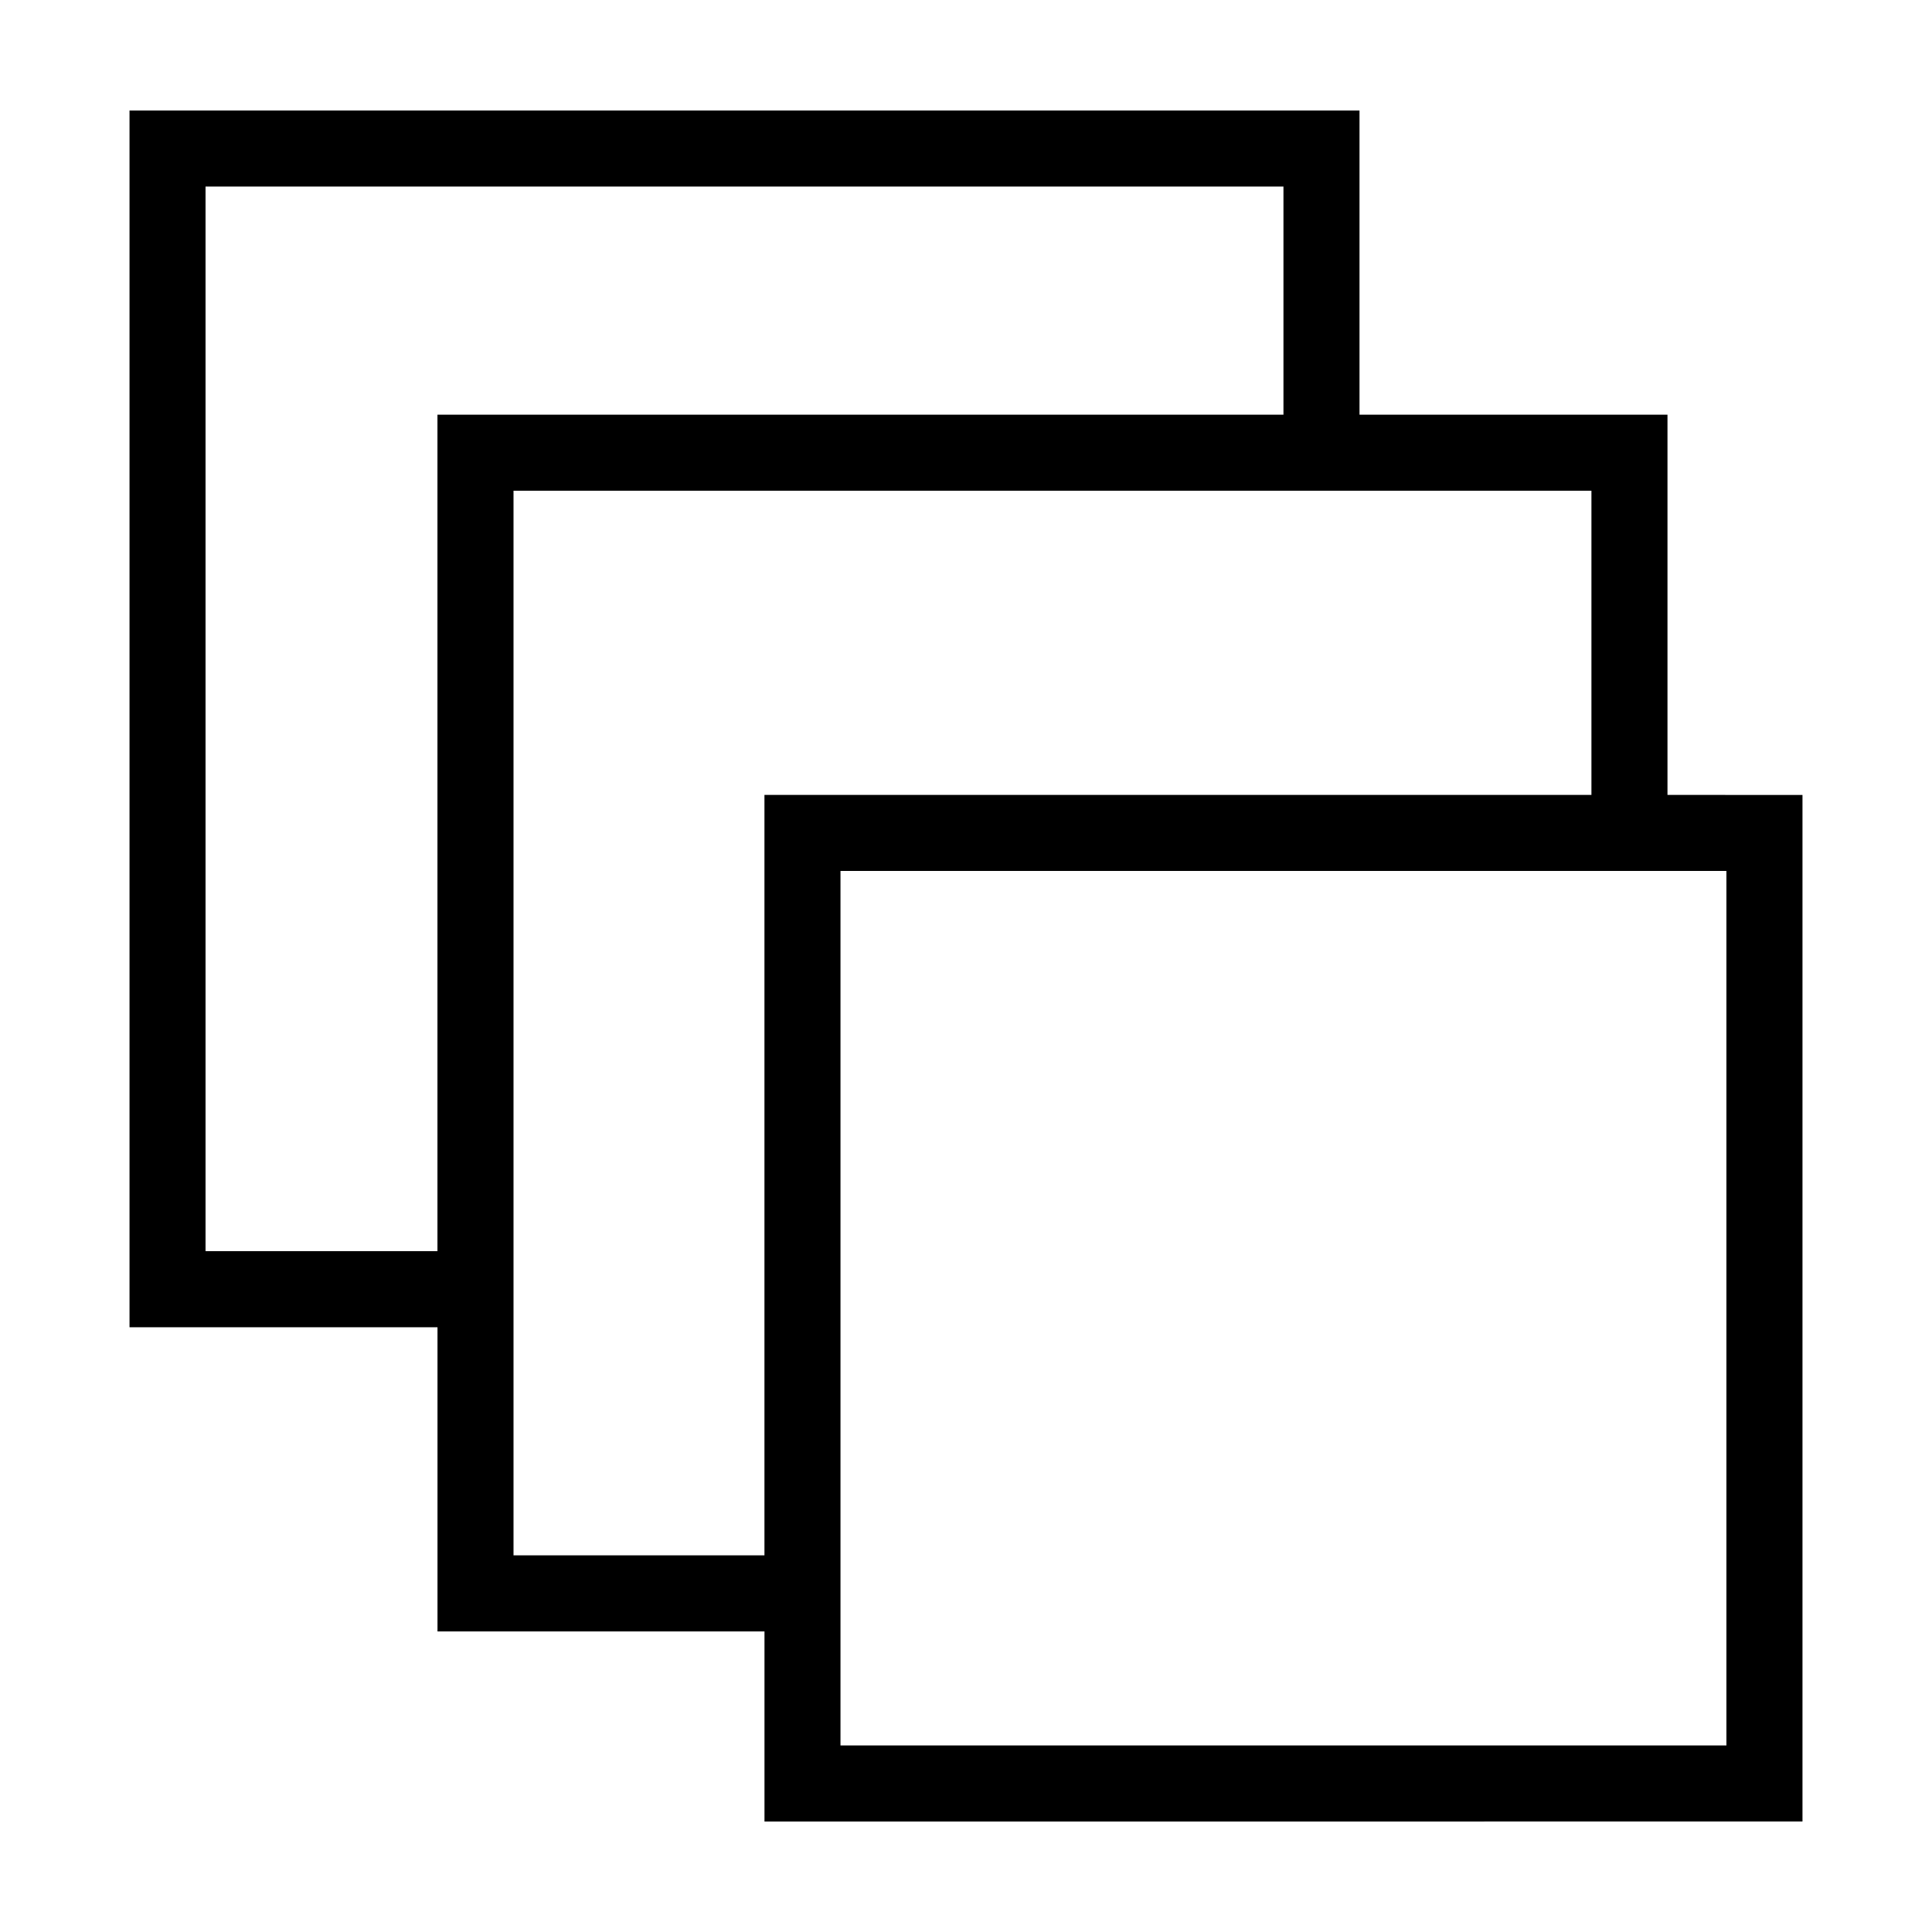
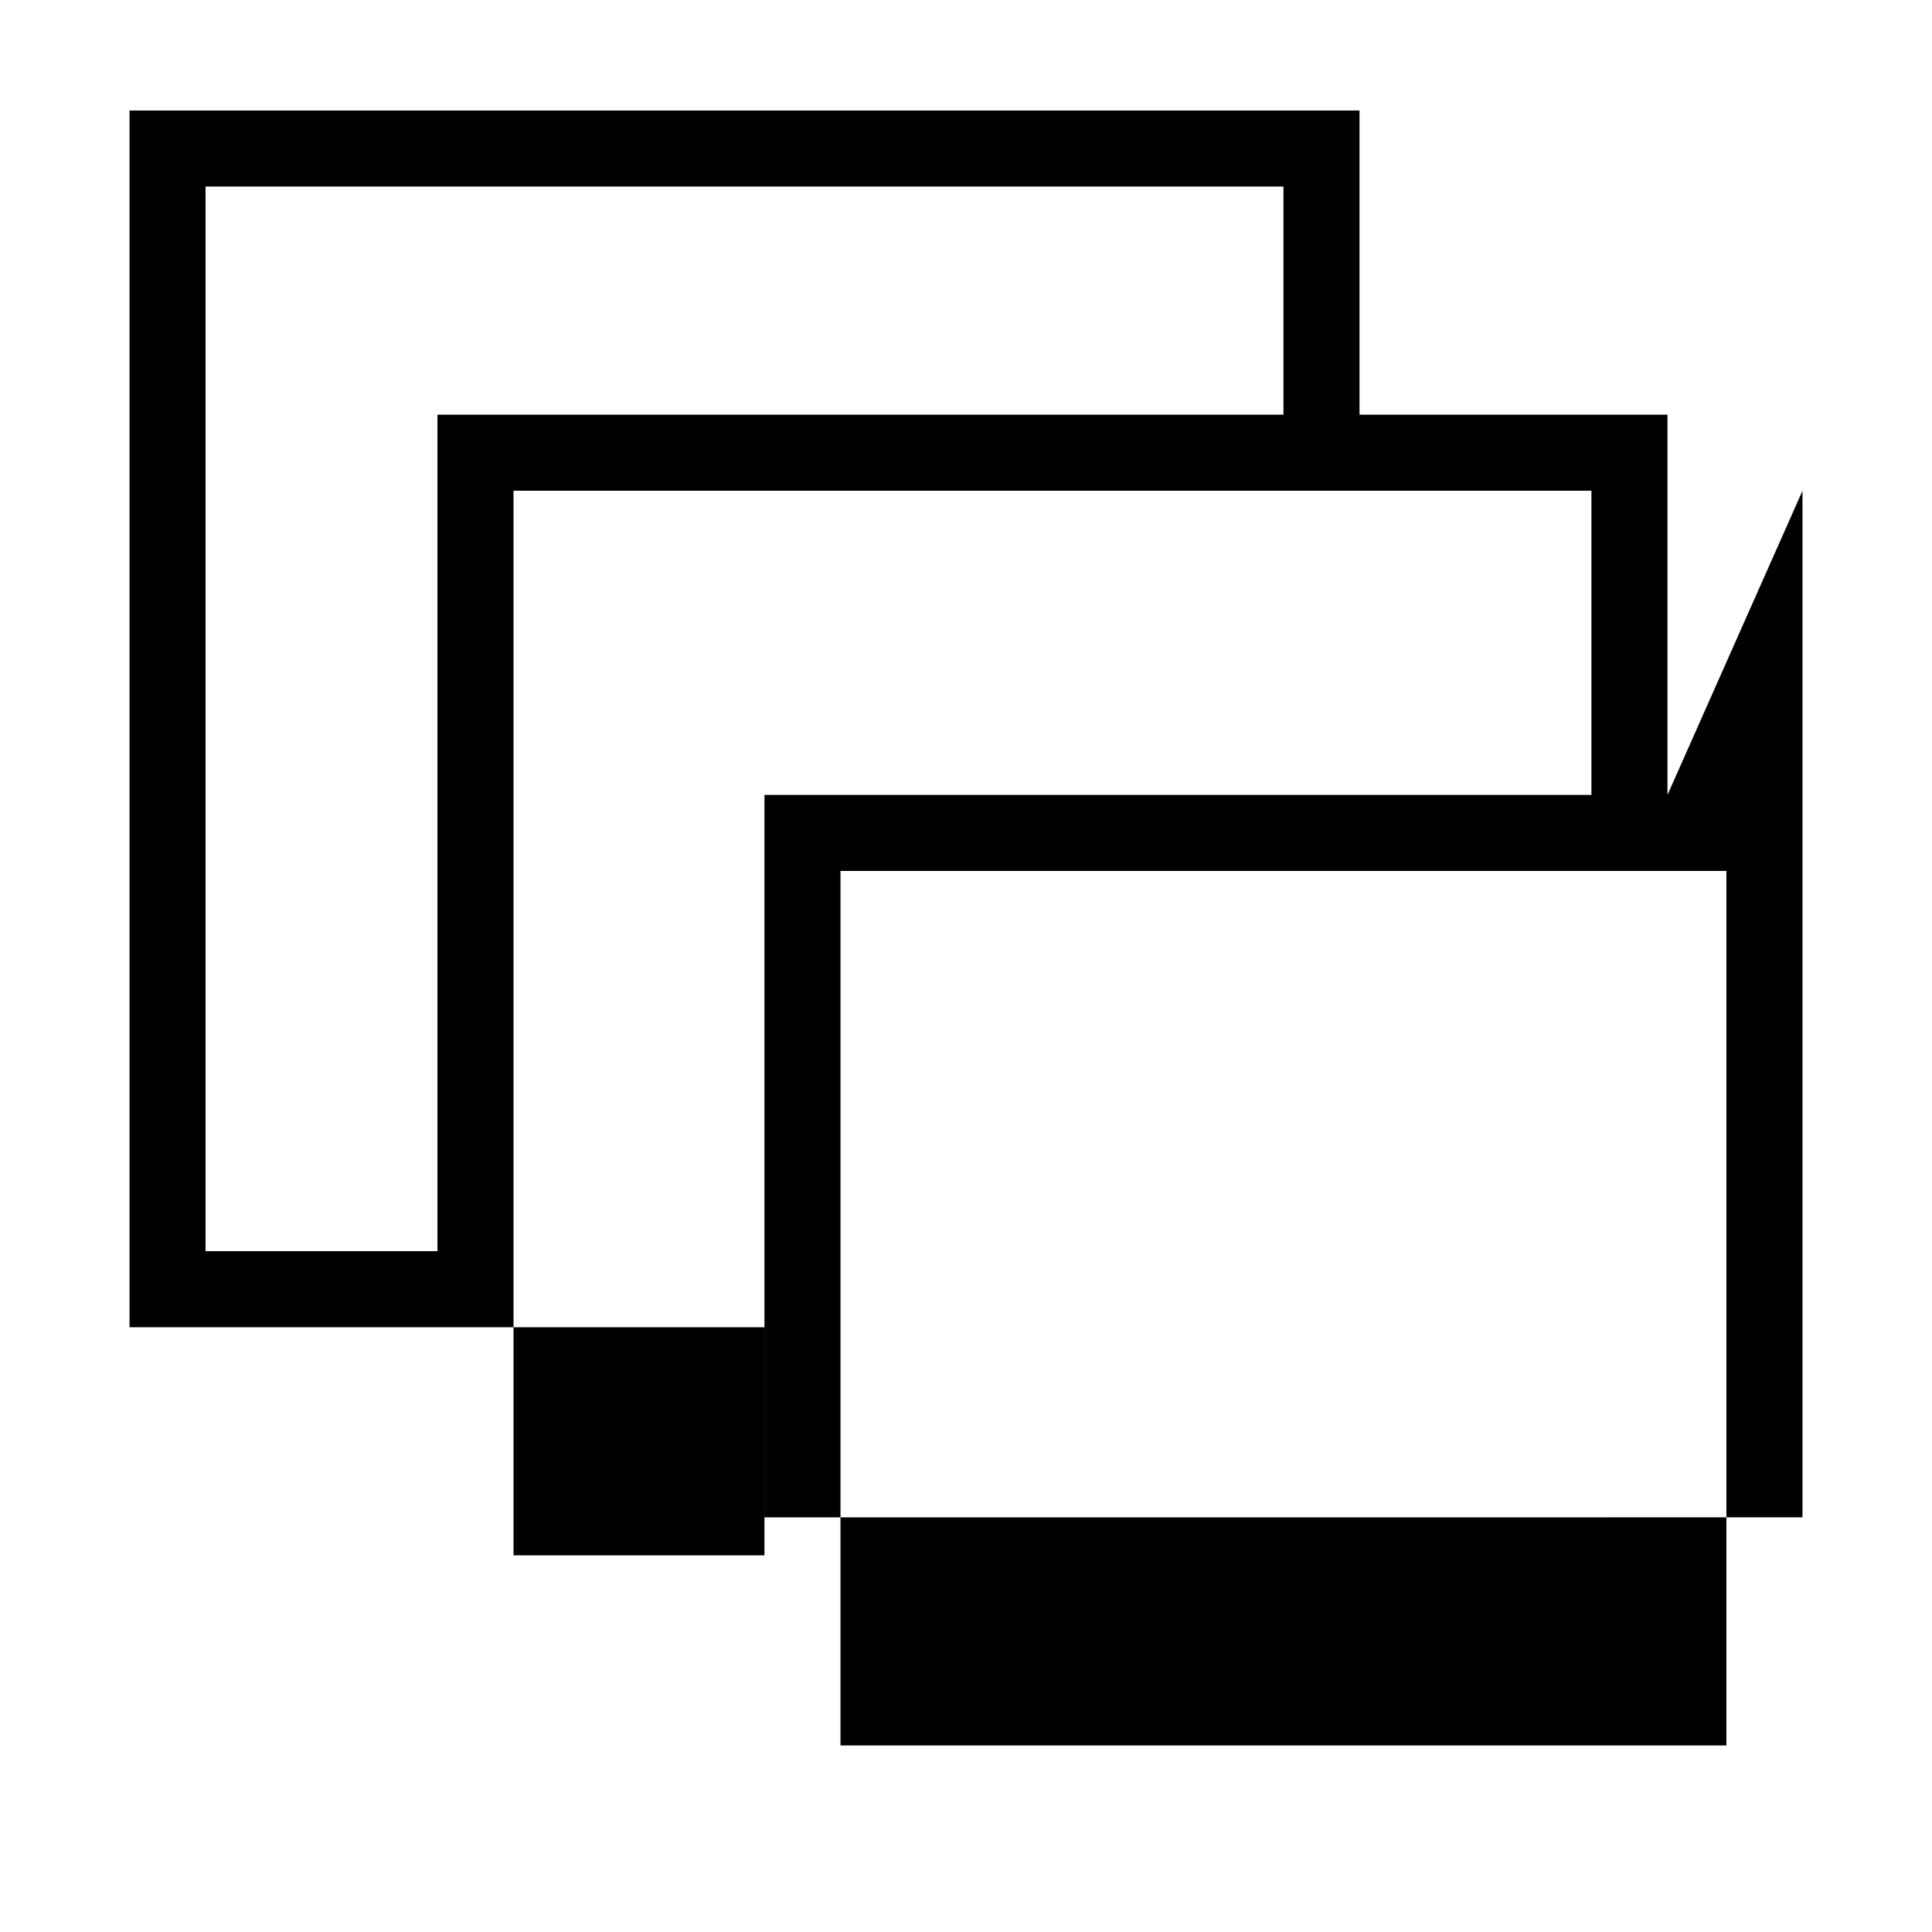
<svg xmlns="http://www.w3.org/2000/svg" fill="#000000" width="800px" height="800px" version="1.1" viewBox="144 144 512 512">
-   <path d="m585.9 354.66v-100.76h-81.617v-80.609h-325.96v322.44h81.617v80.609h86.656v50.383l275.08-0.004v-272.05zm-387.43 120.91v-282.13h285.66v60.457h-224.2v221.68zm81.617 80.609v-282.13h285.66v80.609h-219.16v201.52zm321.43 50.379h-234.78v-231.75h234.78z" />
+   <path d="m585.9 354.66v-100.76h-81.617v-80.609h-325.96v322.44h81.617h86.656v50.383l275.08-0.004v-272.05zm-387.43 120.91v-282.13h285.66v60.457h-224.2v221.68zm81.617 80.609v-282.13h285.66v80.609h-219.16v201.52zm321.43 50.379h-234.78v-231.75h234.78z" />
</svg>